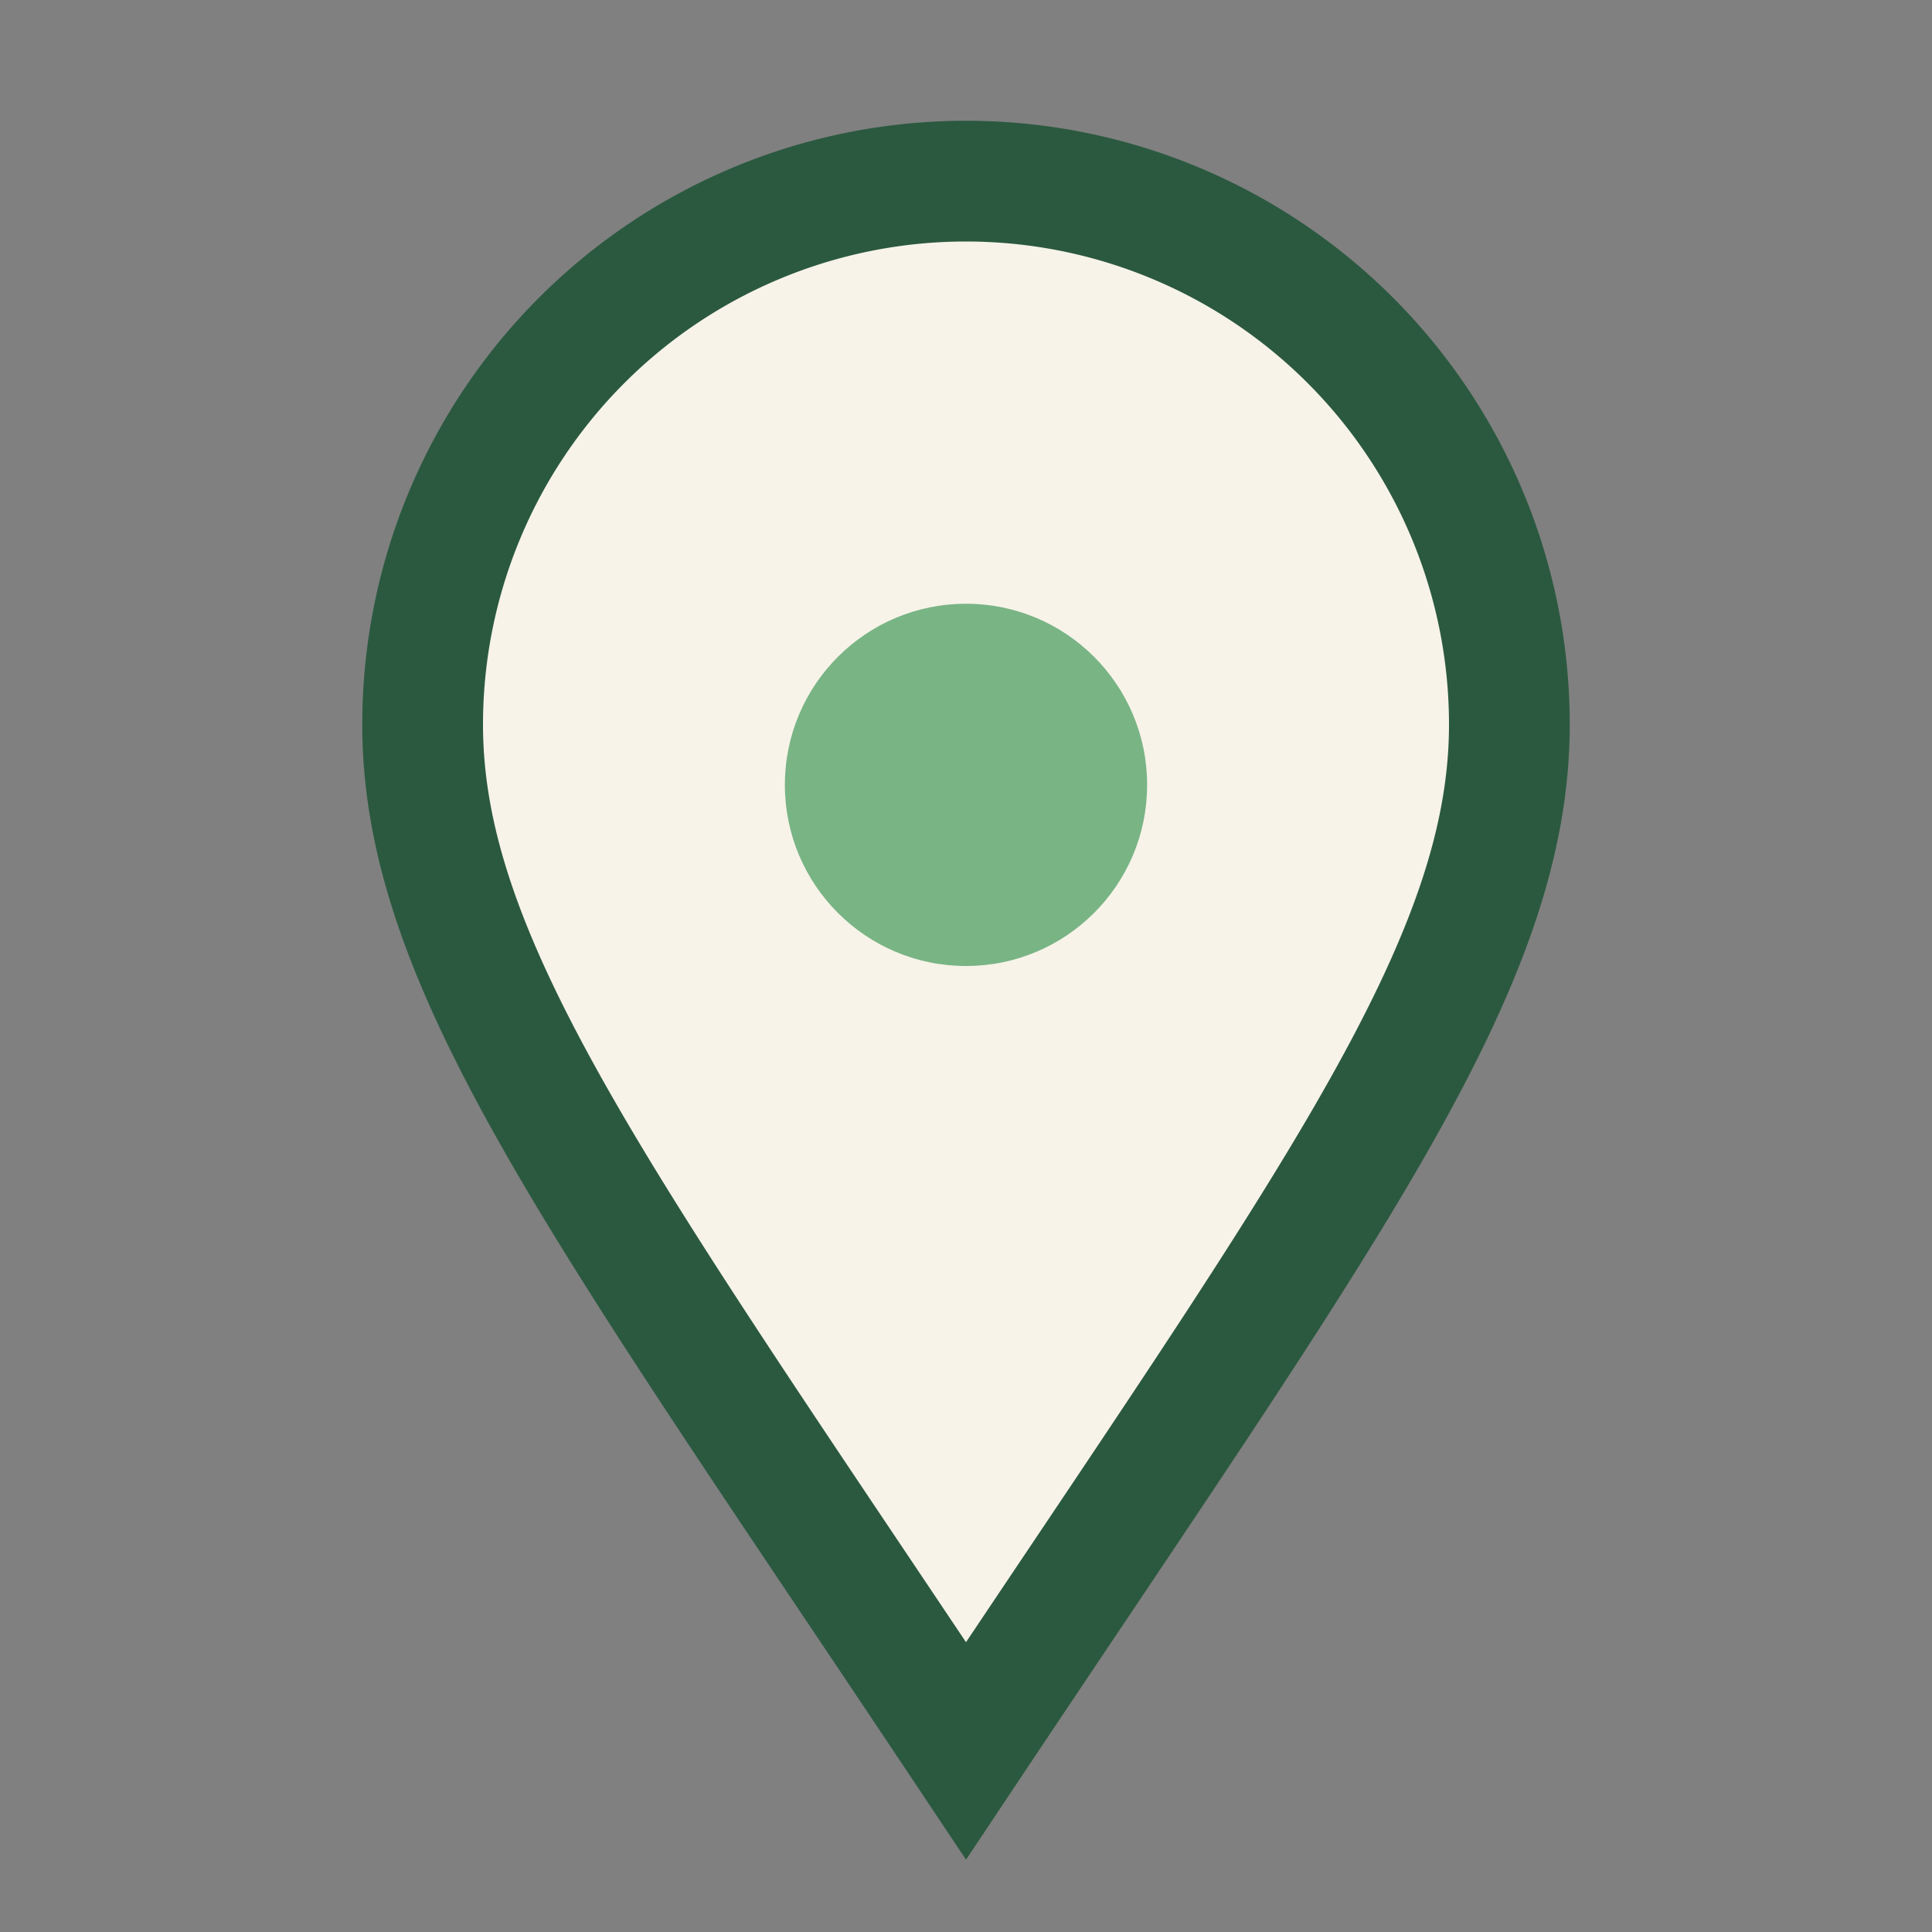
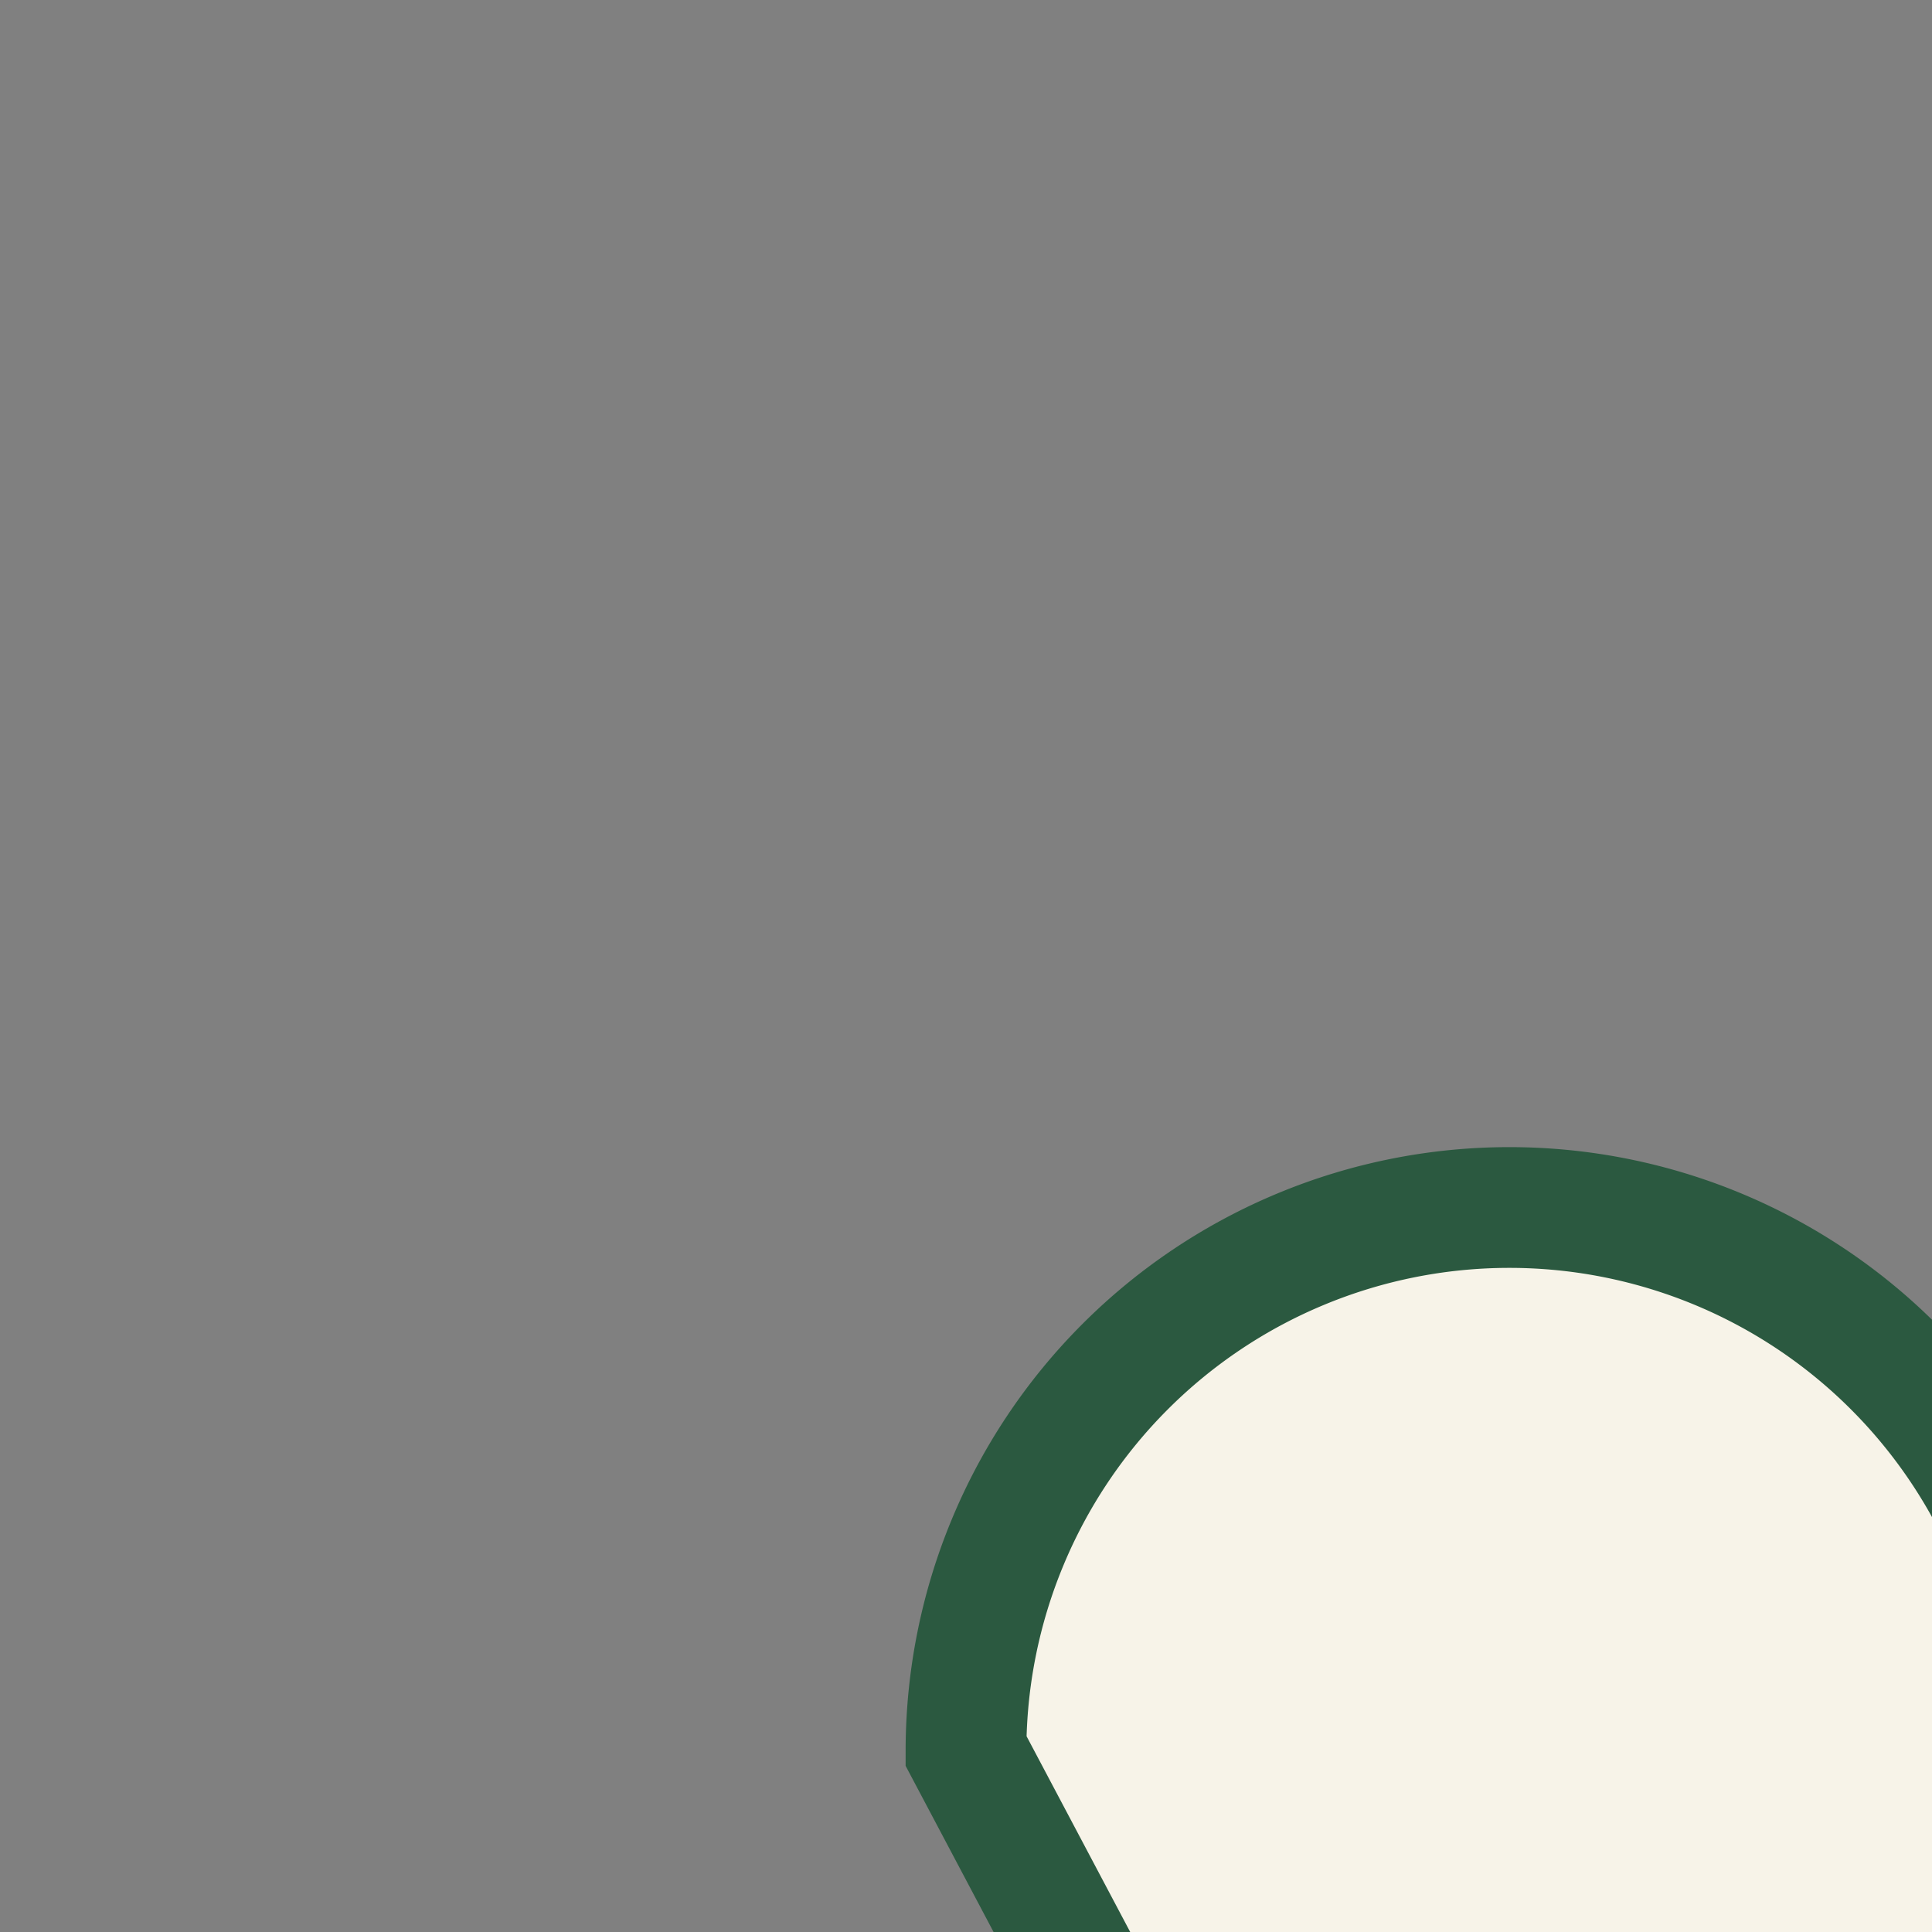
<svg xmlns="http://www.w3.org/2000/svg" width="32" height="32" viewBox="0 0 32 32">
  <rect x="0" y="0" width="32" height="32" fill="#808080" stroke="none" />
-   <path d="M16 29c-6-9-9-13-9-17a9 9 0 1 1 18 0c0 4-3 8-9 17z" fill="#F7F3E8" stroke="#2B5940" stroke-width="2" />
-   <circle cx="16" cy="13" r="3" fill="#79B485" />
+   <path d="M16 29a9 9 0 1 1 18 0c0 4-3 8-9 17z" fill="#F7F3E8" stroke="#2B5940" stroke-width="2" />
</svg>